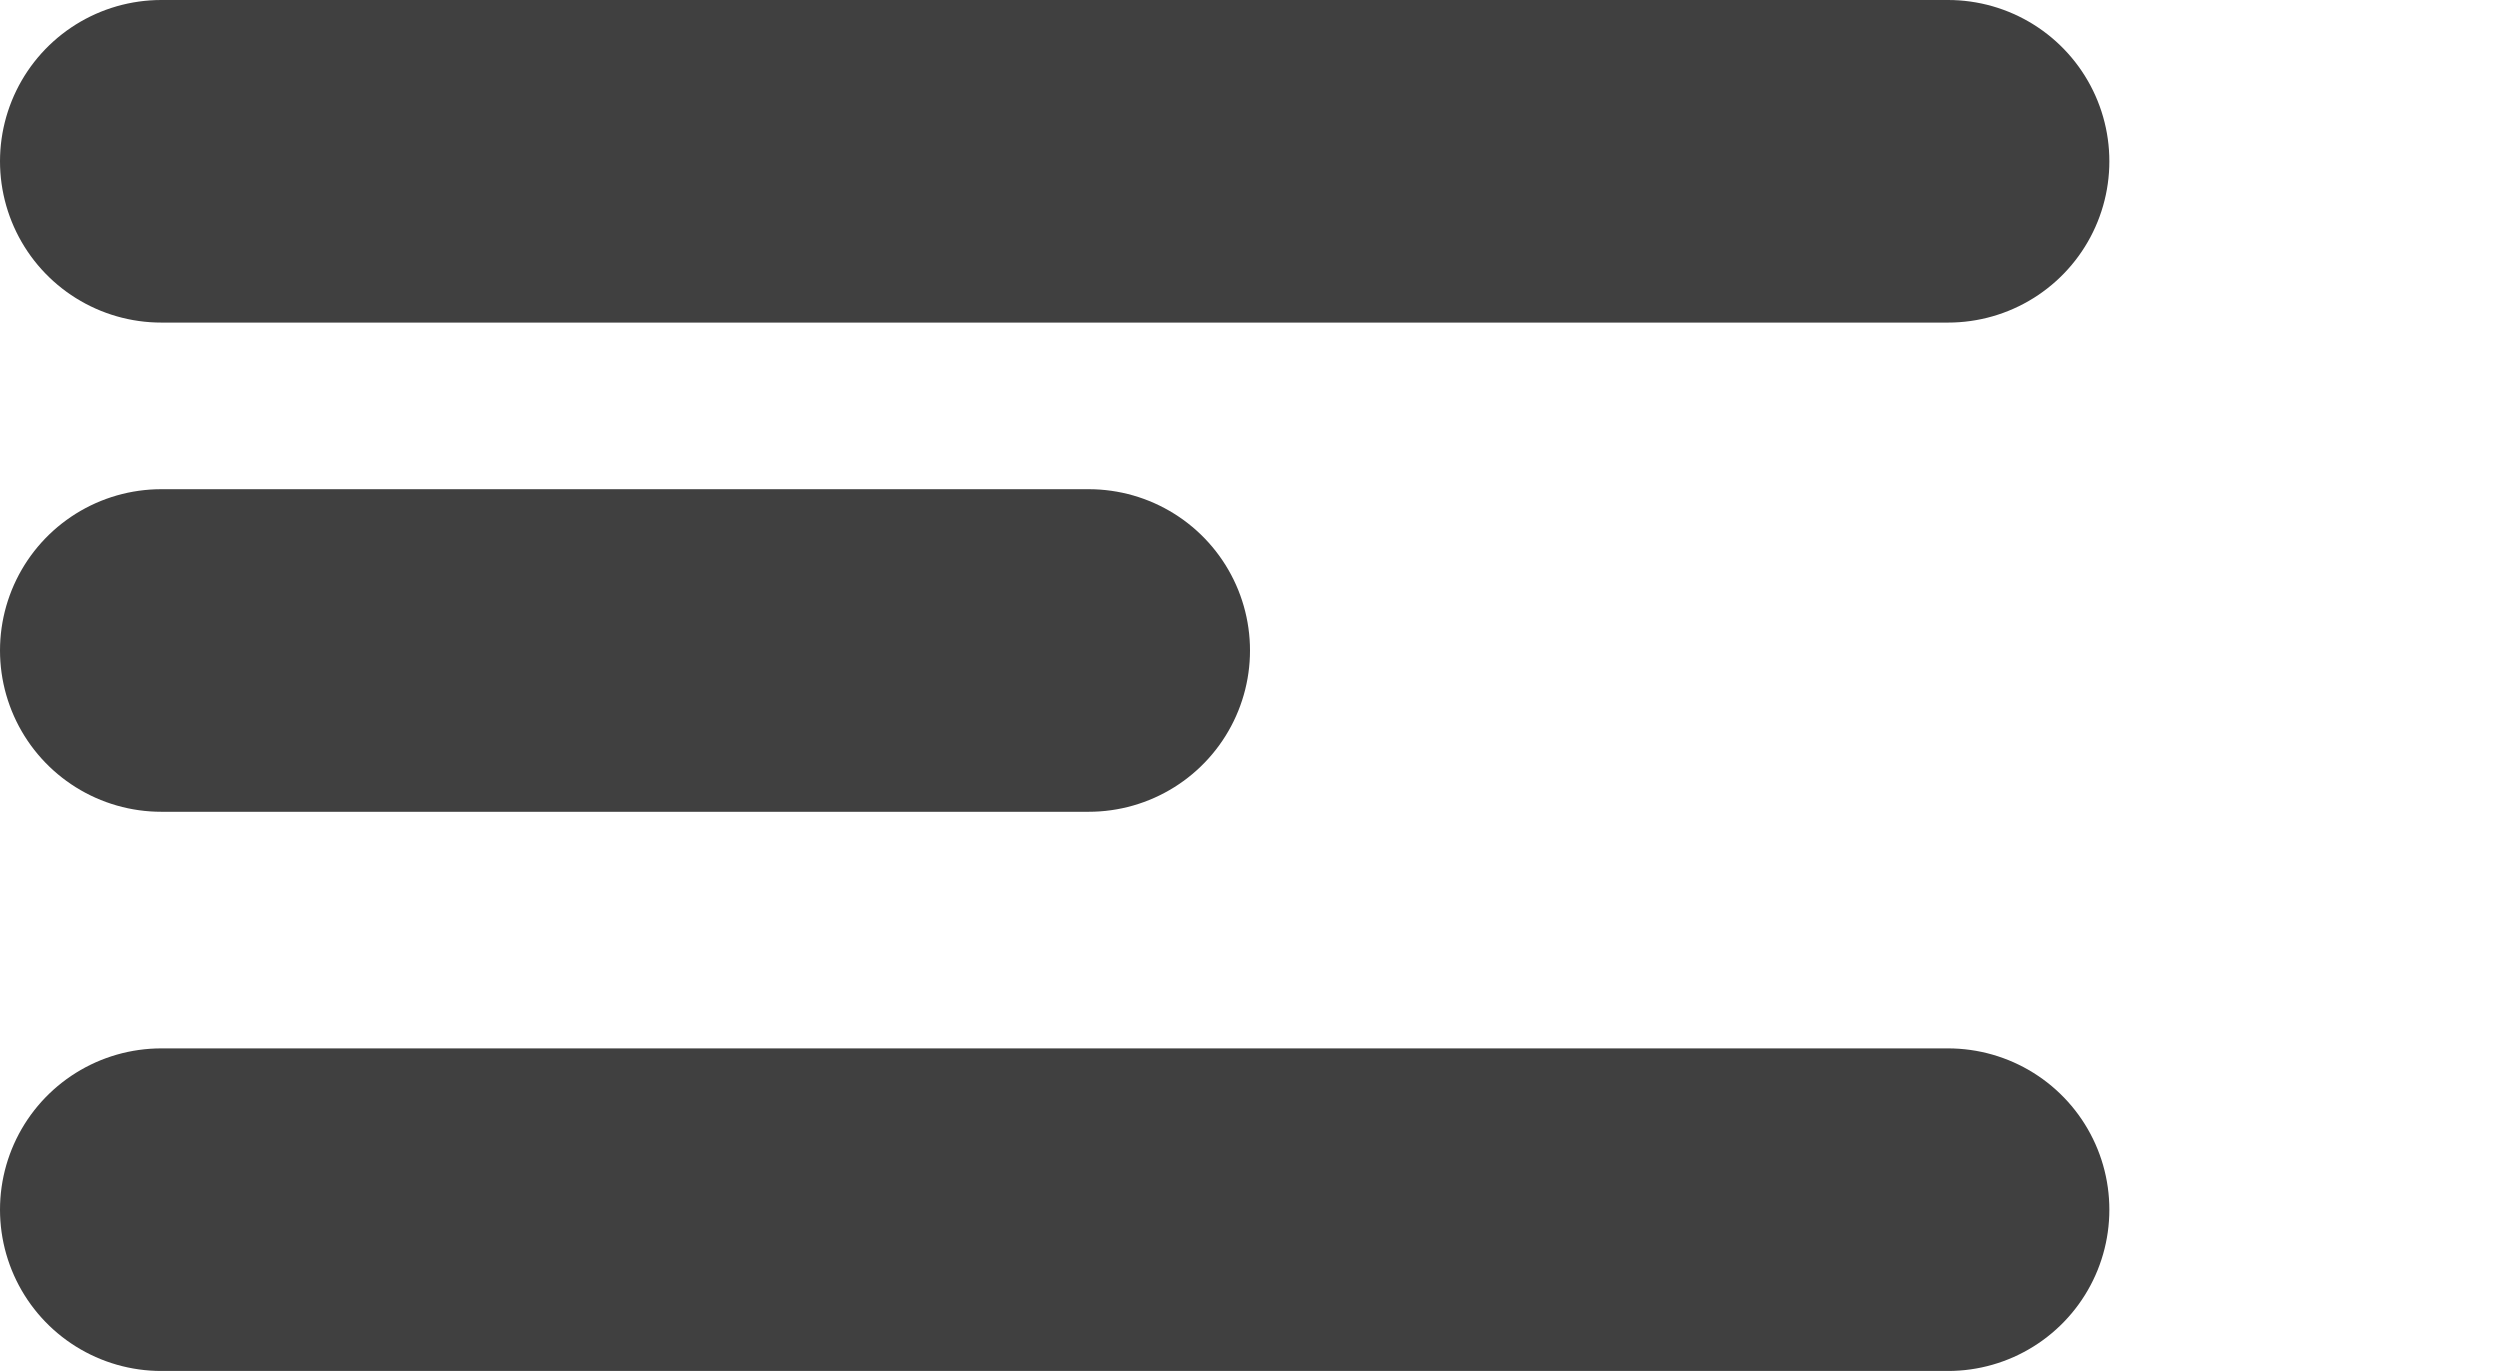
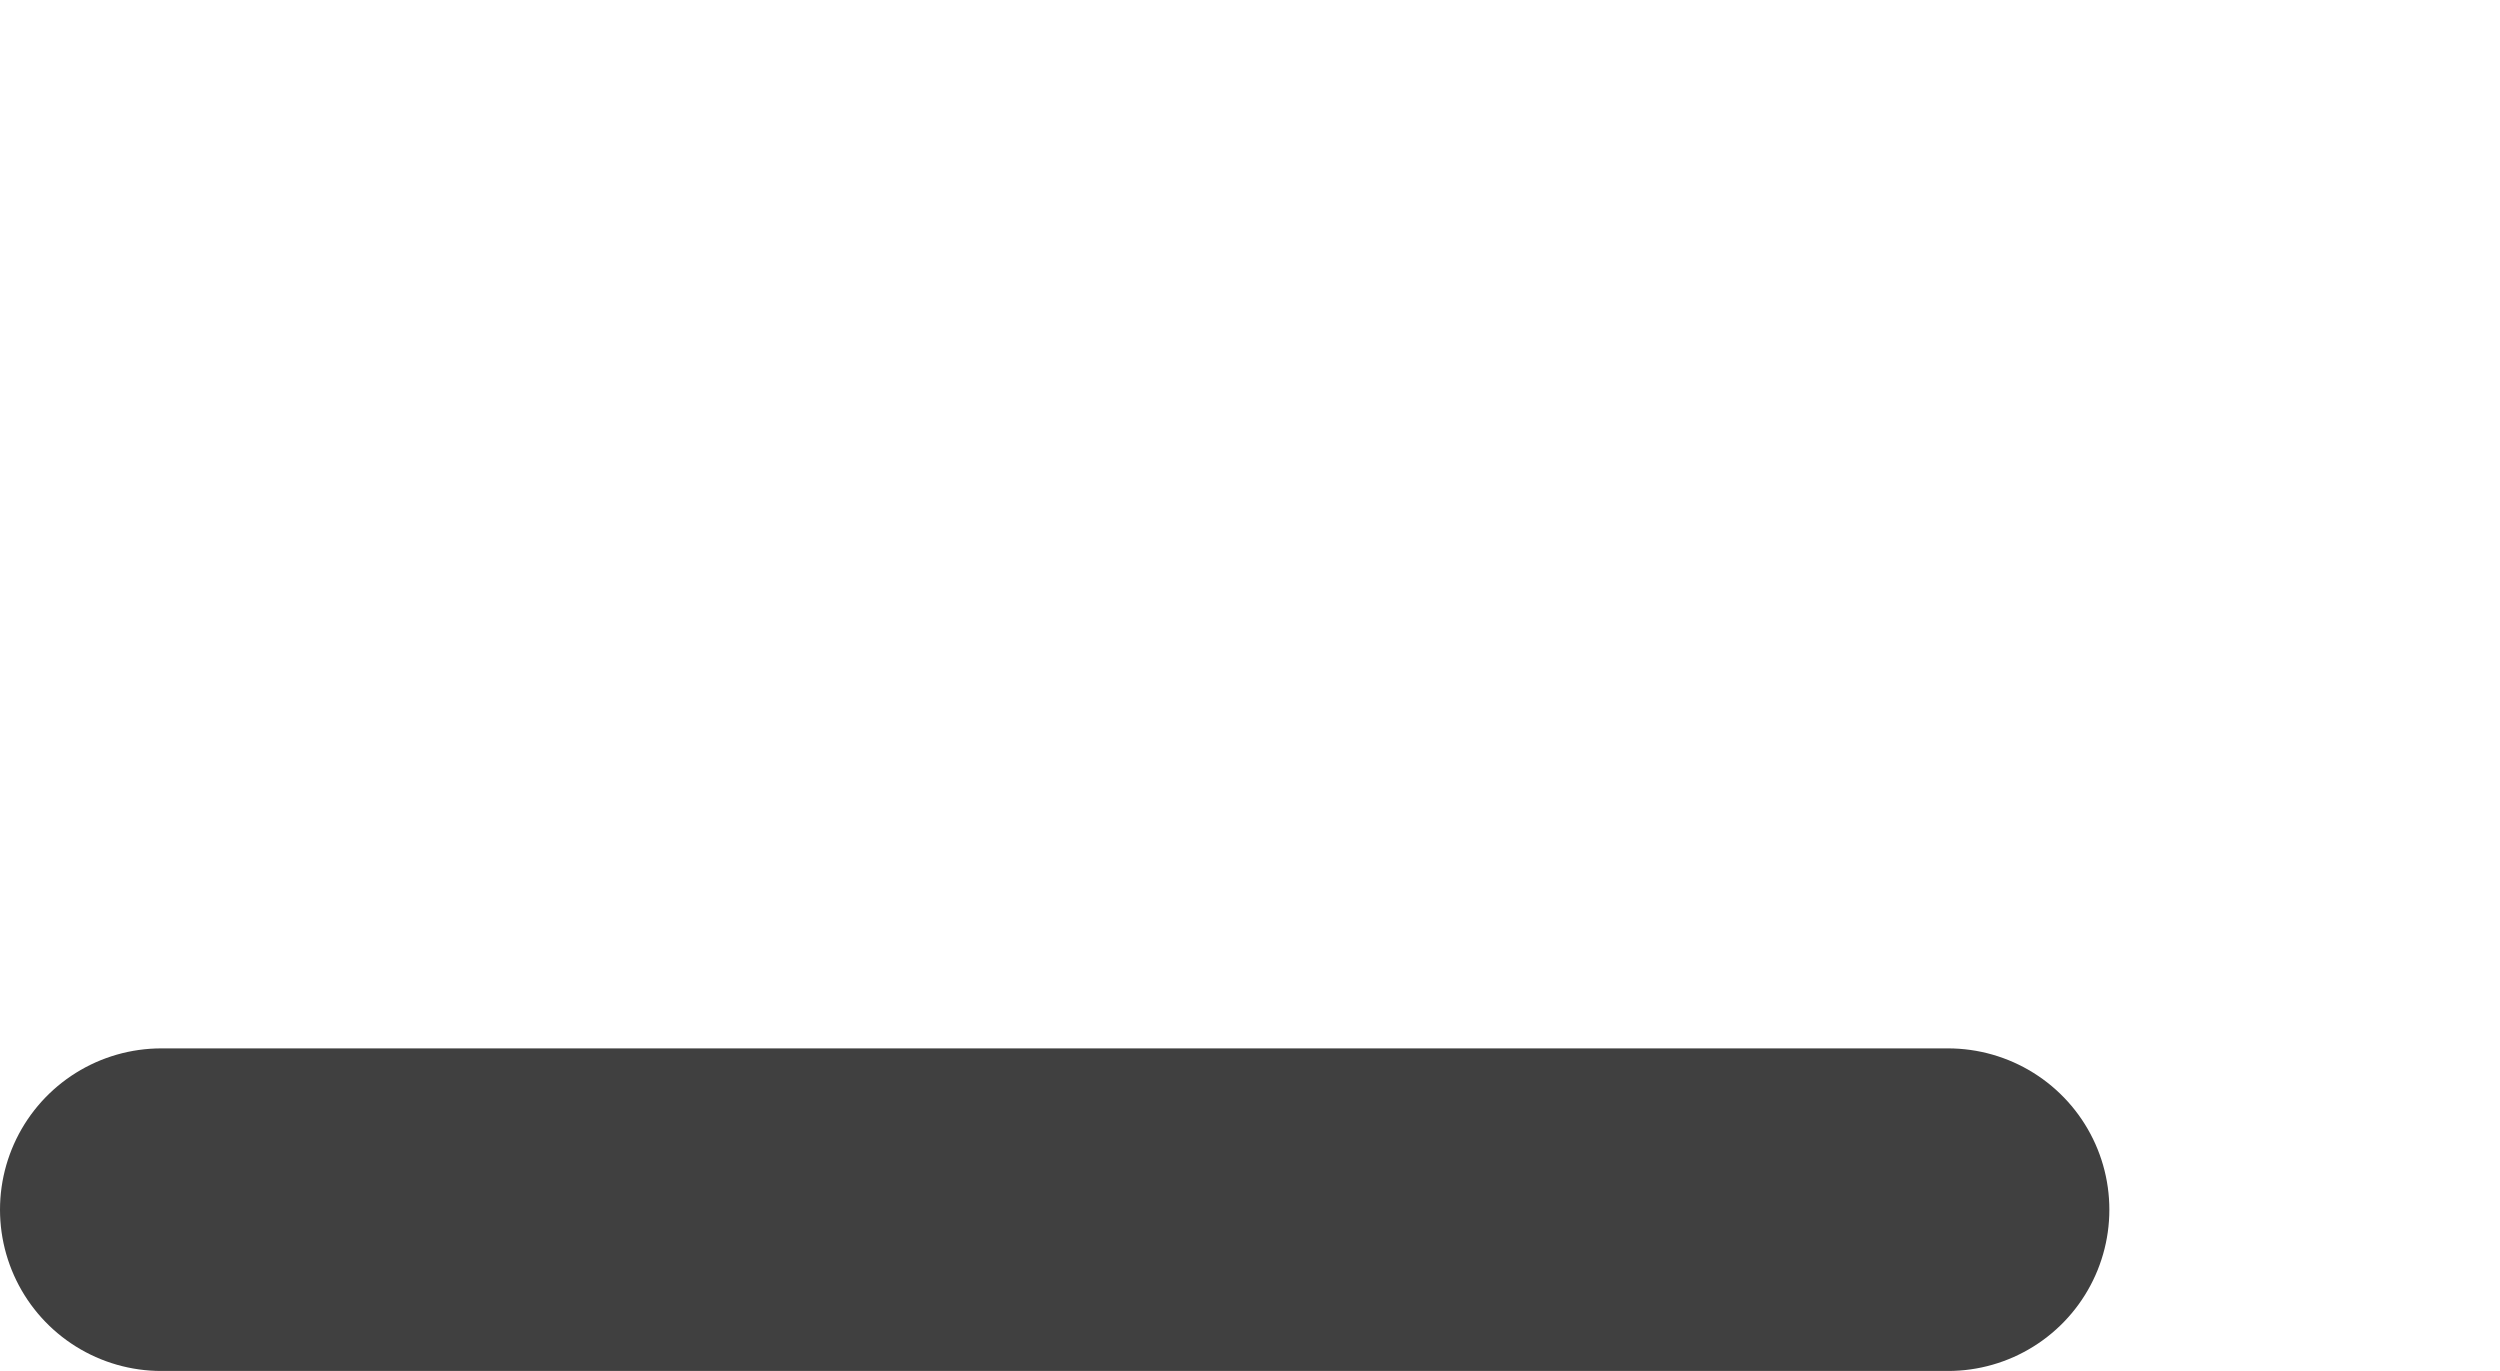
<svg xmlns="http://www.w3.org/2000/svg" width="31" height="17" viewBox="0 0 31 17" fill="none">
-   <line x1="2" y1="2" x2="24.156" y2="2" stroke="#404040" stroke-width="4" stroke-linecap="round" />
  <line x1="2" y1="15" x2="24.156" y2="15" stroke="#404040" stroke-width="4" stroke-linecap="round" />
-   <line x1="2" y1="8.066" x2="13.5" y2="8.066" stroke="#404040" stroke-width="4" stroke-linecap="round" />
</svg>